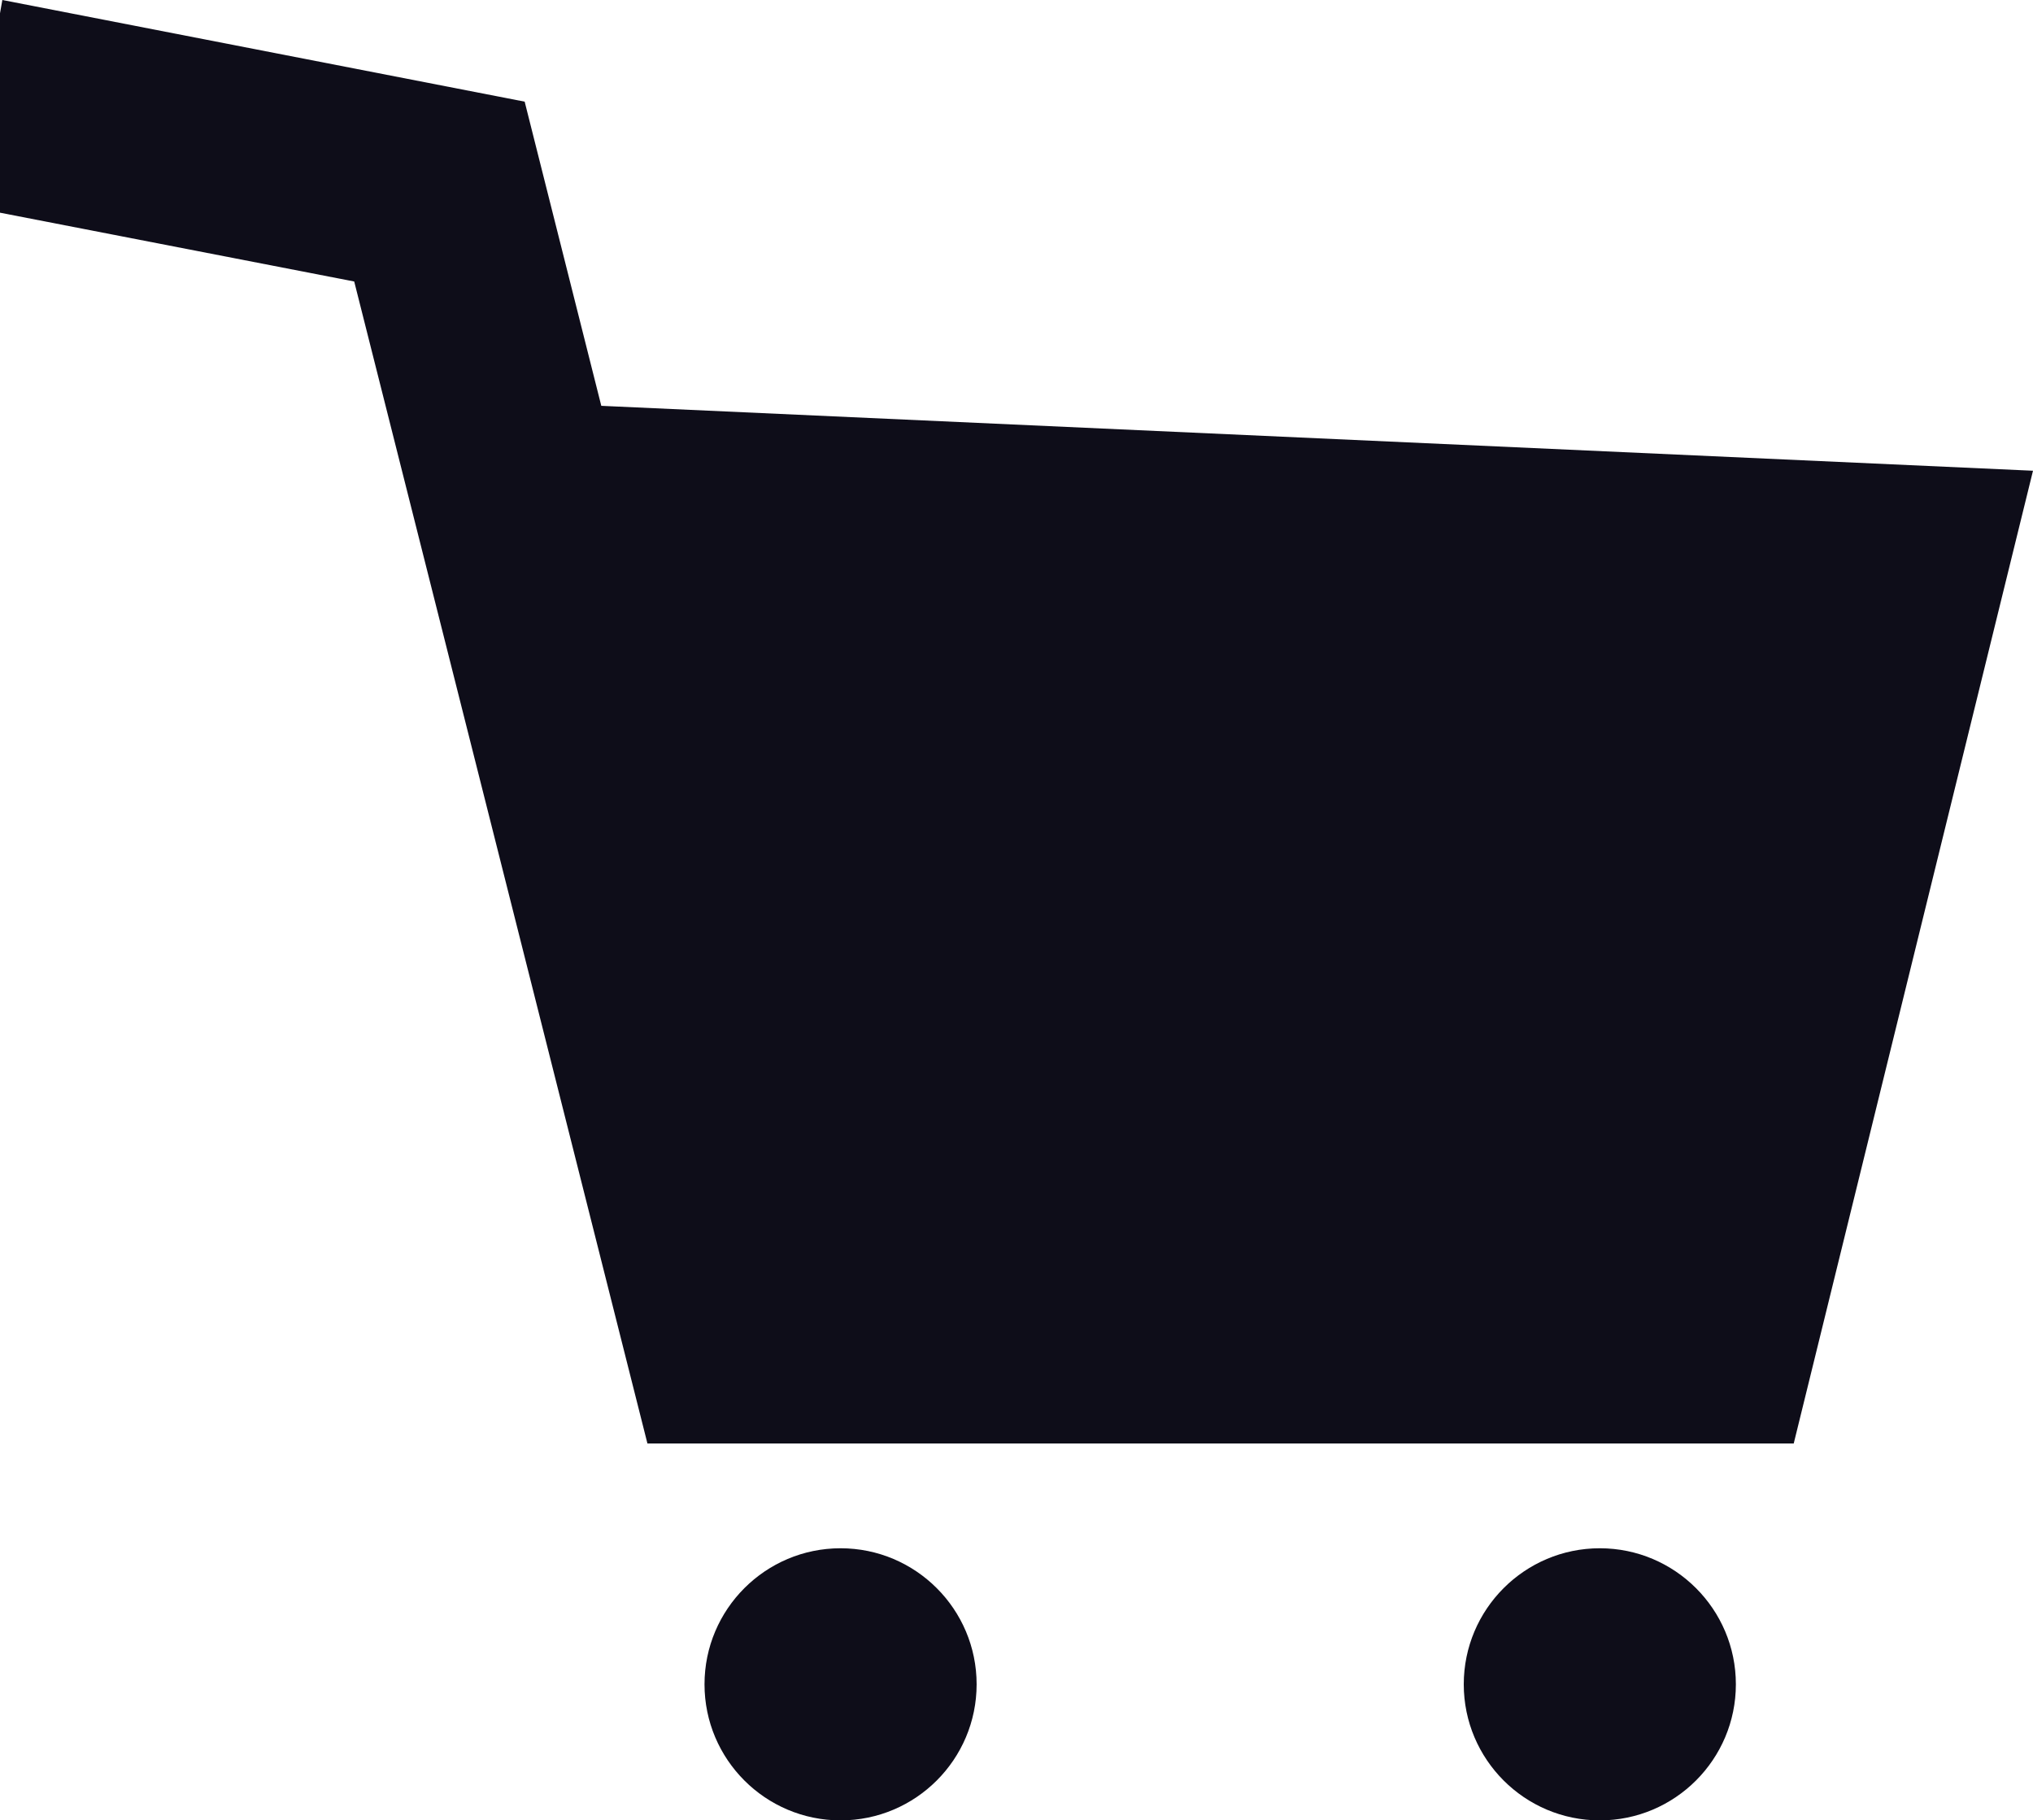
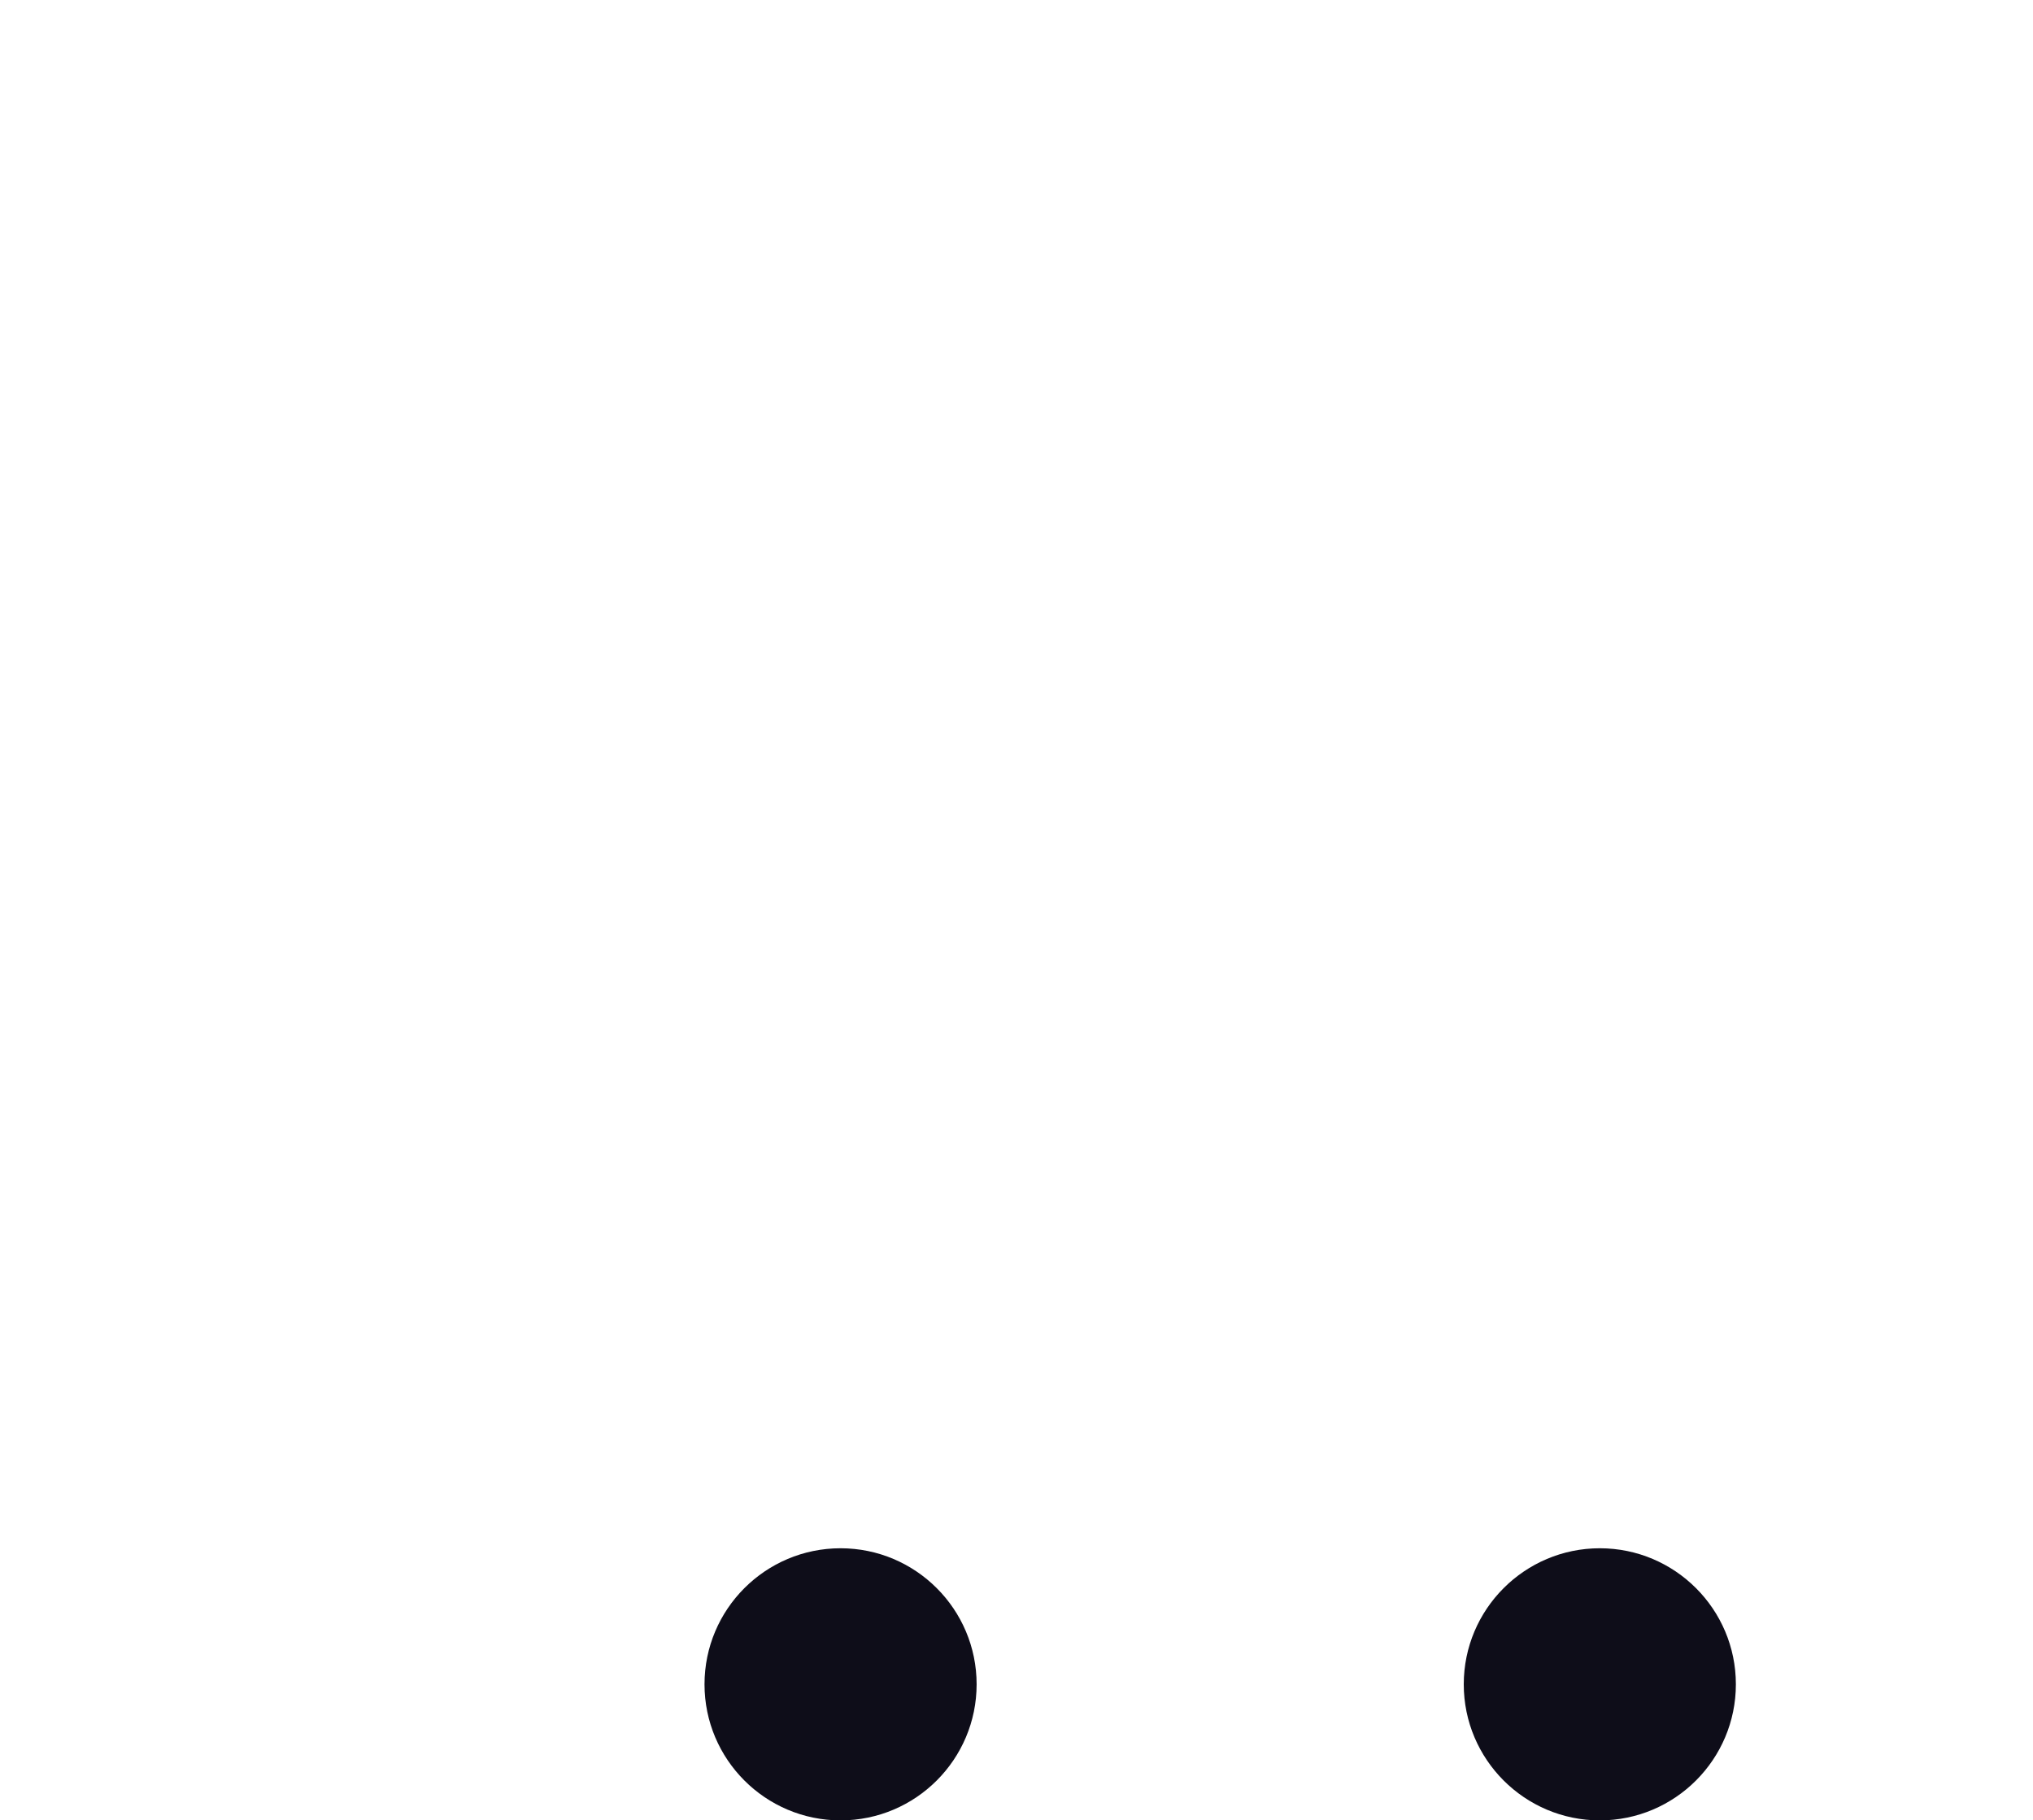
<svg xmlns="http://www.w3.org/2000/svg" id="_レイヤー_2" width="26" height="23.28" viewBox="0 0 26 23.28">
  <defs>
    <style>.cls-1{fill:#0e0d19;}</style>
  </defs>
  <g id="_コンテンツ">
    <path class="cls-1" d="M10.75,19.8c-.96,0-1.74.78-1.74,1.74s.78,1.74,1.74,1.74,1.74-.78,1.74-1.74-.78-1.74-1.74-1.74Z" />
    <path class="cls-1" d="M20.46,19.8c-.96,0-1.74.78-1.74,1.74s.78,1.74,1.74,1.74,1.74-.78,1.74-1.74-.78-1.74-1.74-1.74Z" />
-     <polygon class="cls-1" points="7.69 5.19 6.71 1.3 .03 0 0 .17 0 2.72 4.53 3.6 8.28 18.46 22.94 18.46 26 6.02 7.69 5.19" />
  </g>
</svg>